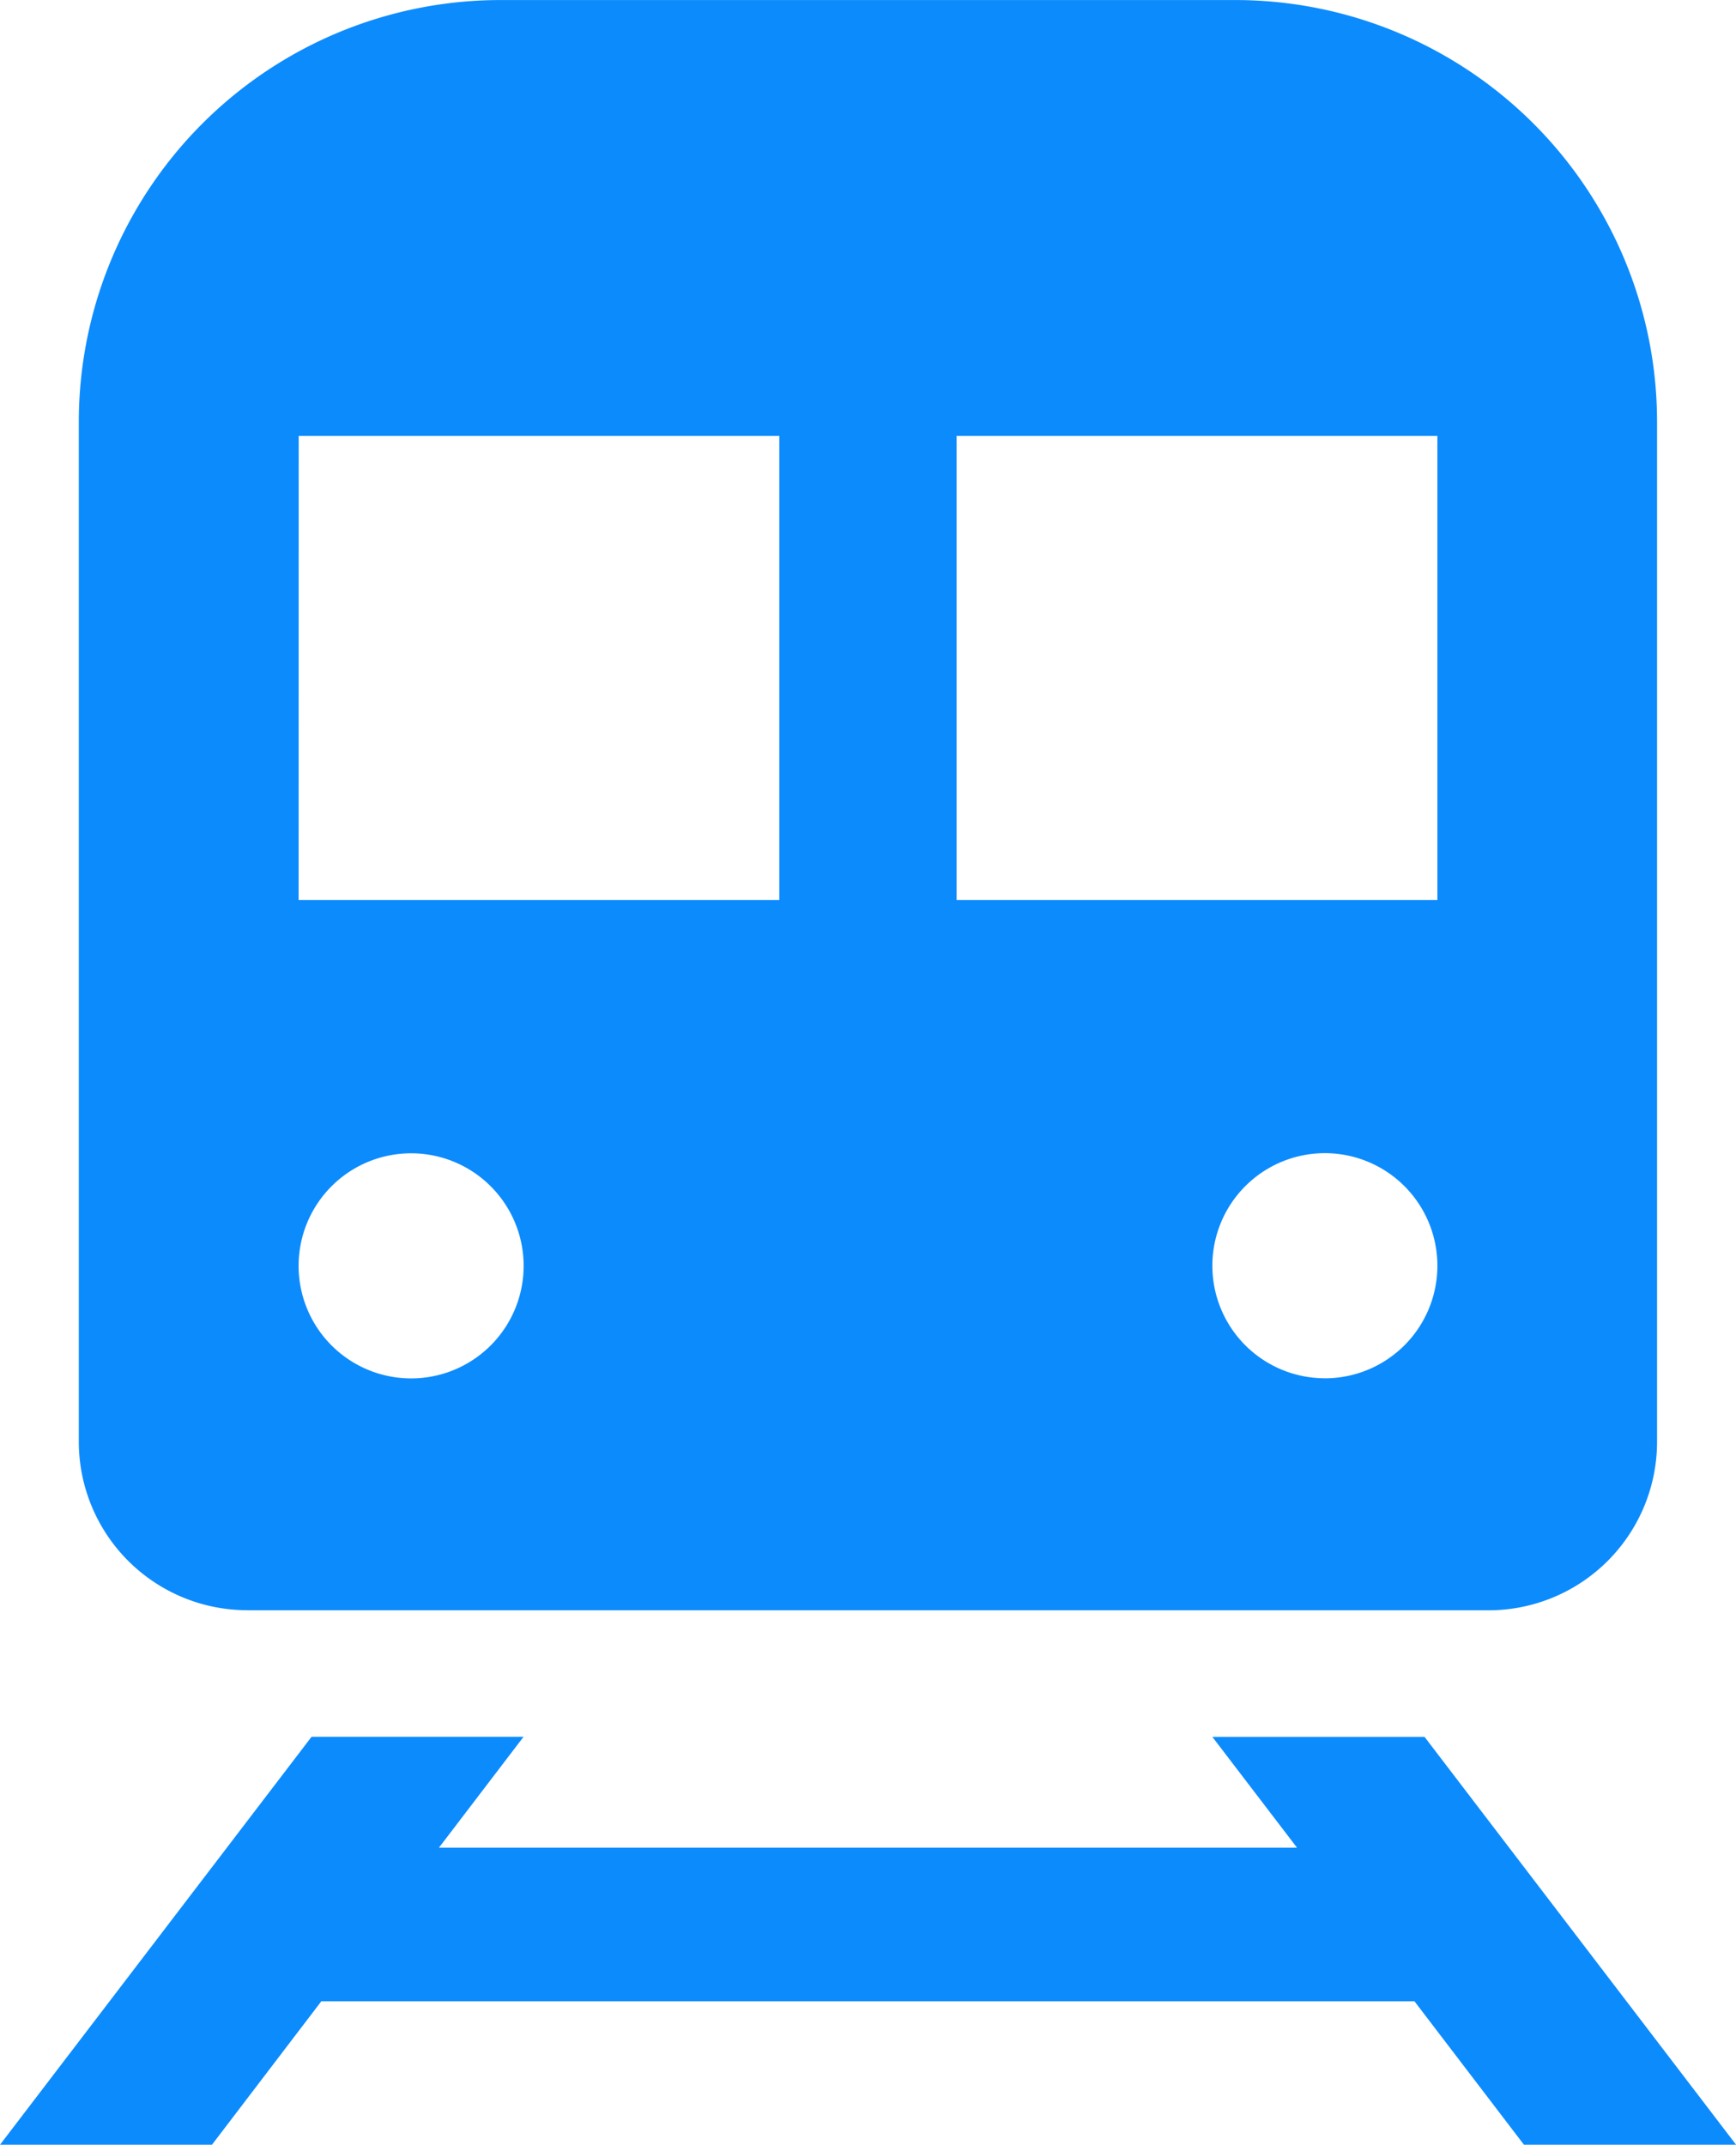
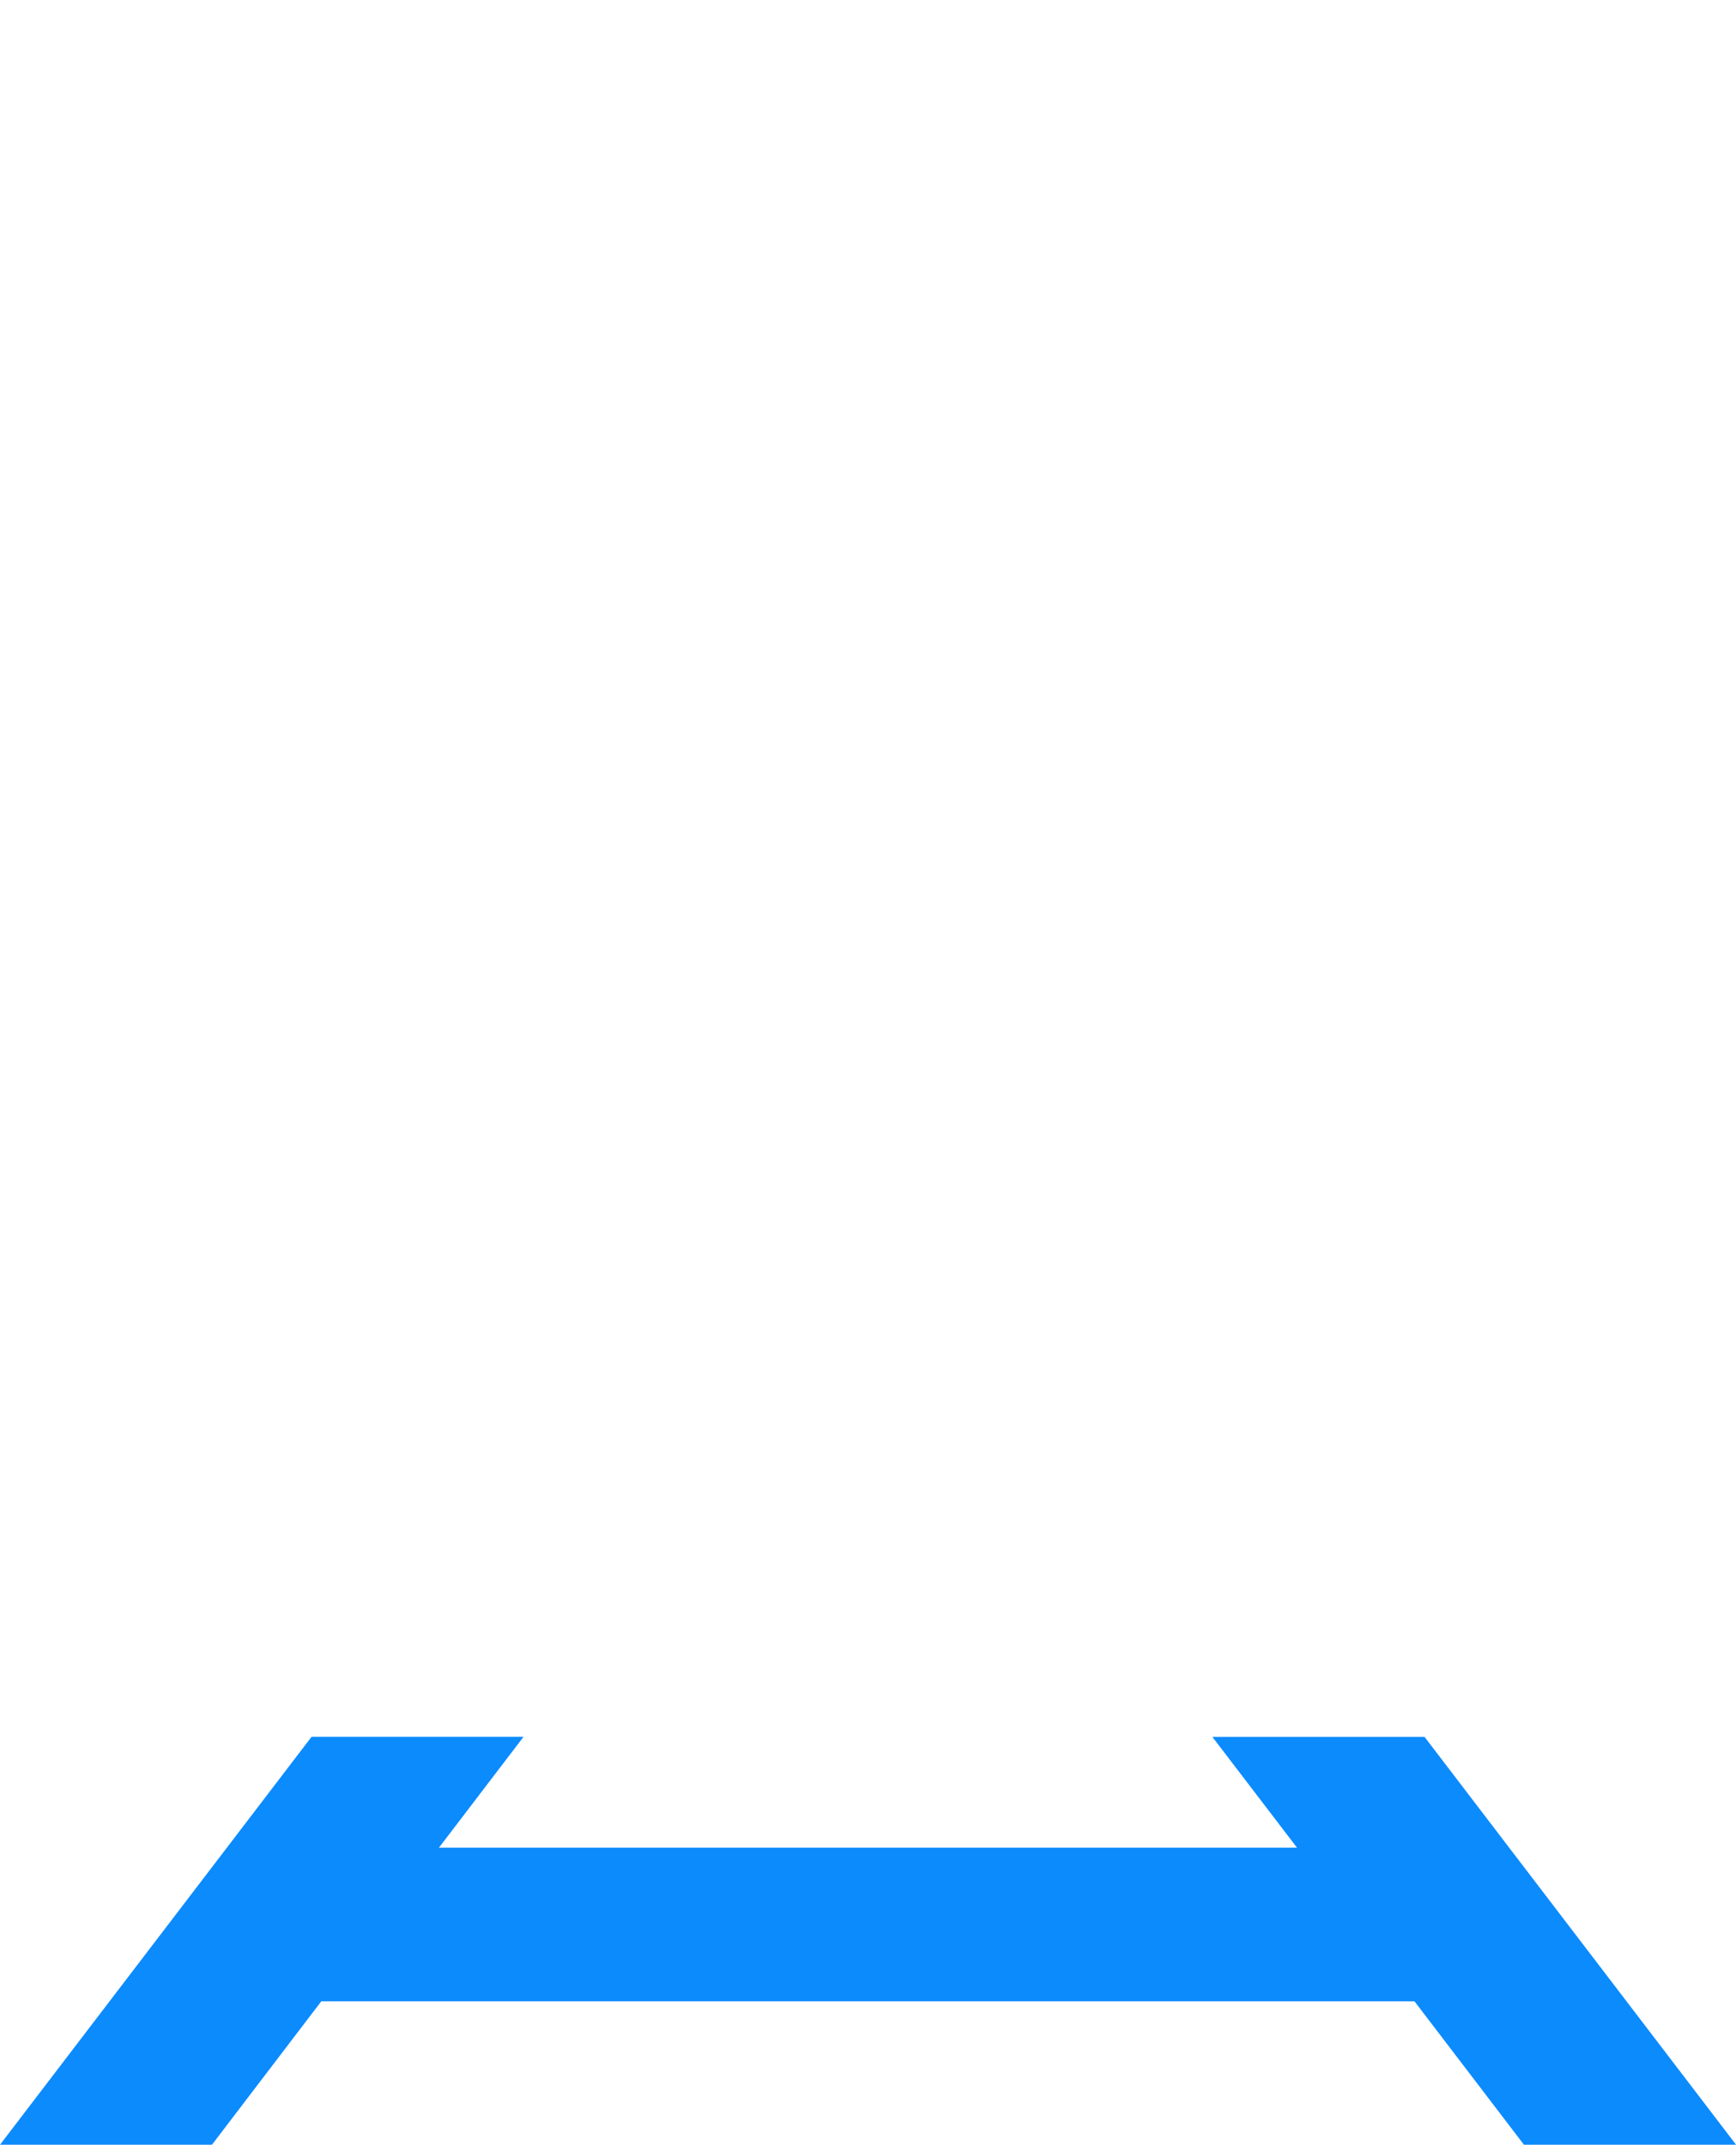
<svg xmlns="http://www.w3.org/2000/svg" width="39.143" height="48.343" viewBox="0 0 39.143 48.343">
  <g id="Group_286" data-name="Group 286" transform="translate(-1044 -1551.09)">
    <g id="train" transform="translate(1044 1551.091)">
      <g id="Group_138" data-name="Group 138" transform="translate(1.777 0)">
-         <path id="Path_154" data-name="Path 154" d="M8.671,37.173H36.653a3.8,3.8,0,0,0,3.8-3.8V10.389A9.511,9.511,0,0,0,30.947.877H14.375a9.51,9.51,0,0,0-9.508,9.512V33.371a3.8,3.8,0,0,0,3.8,3.8Zm24.293-5.23A2.537,2.537,0,1,1,35.5,29.405,2.538,2.538,0,0,1,32.964,31.944ZM35.5,10.7V21.164H24.659V10.7Zm-25.675,0H20.662V21.164H9.823ZM12.36,26.872a2.537,2.537,0,1,1-2.537,2.535A2.536,2.536,0,0,1,12.36,26.872Z" transform="translate(-4.867 -0.877)" fill="#0c8bfd" />
-       </g>
+         </g>
      <g id="Group_139" data-name="Group 139" transform="translate(0 39.149)">
        <path id="Path_155" data-name="Path 155" d="M38.117,34.565H42.9l-7.025-9.194H31.091L33,27.869H13.652l1.908-2.5H10.78L3.755,34.565H8.534L11,31.331H35.648Z" transform="translate(-3.755 -25.371)" fill="#0c8bfd" />
      </g>
    </g>
  </g>
</svg>